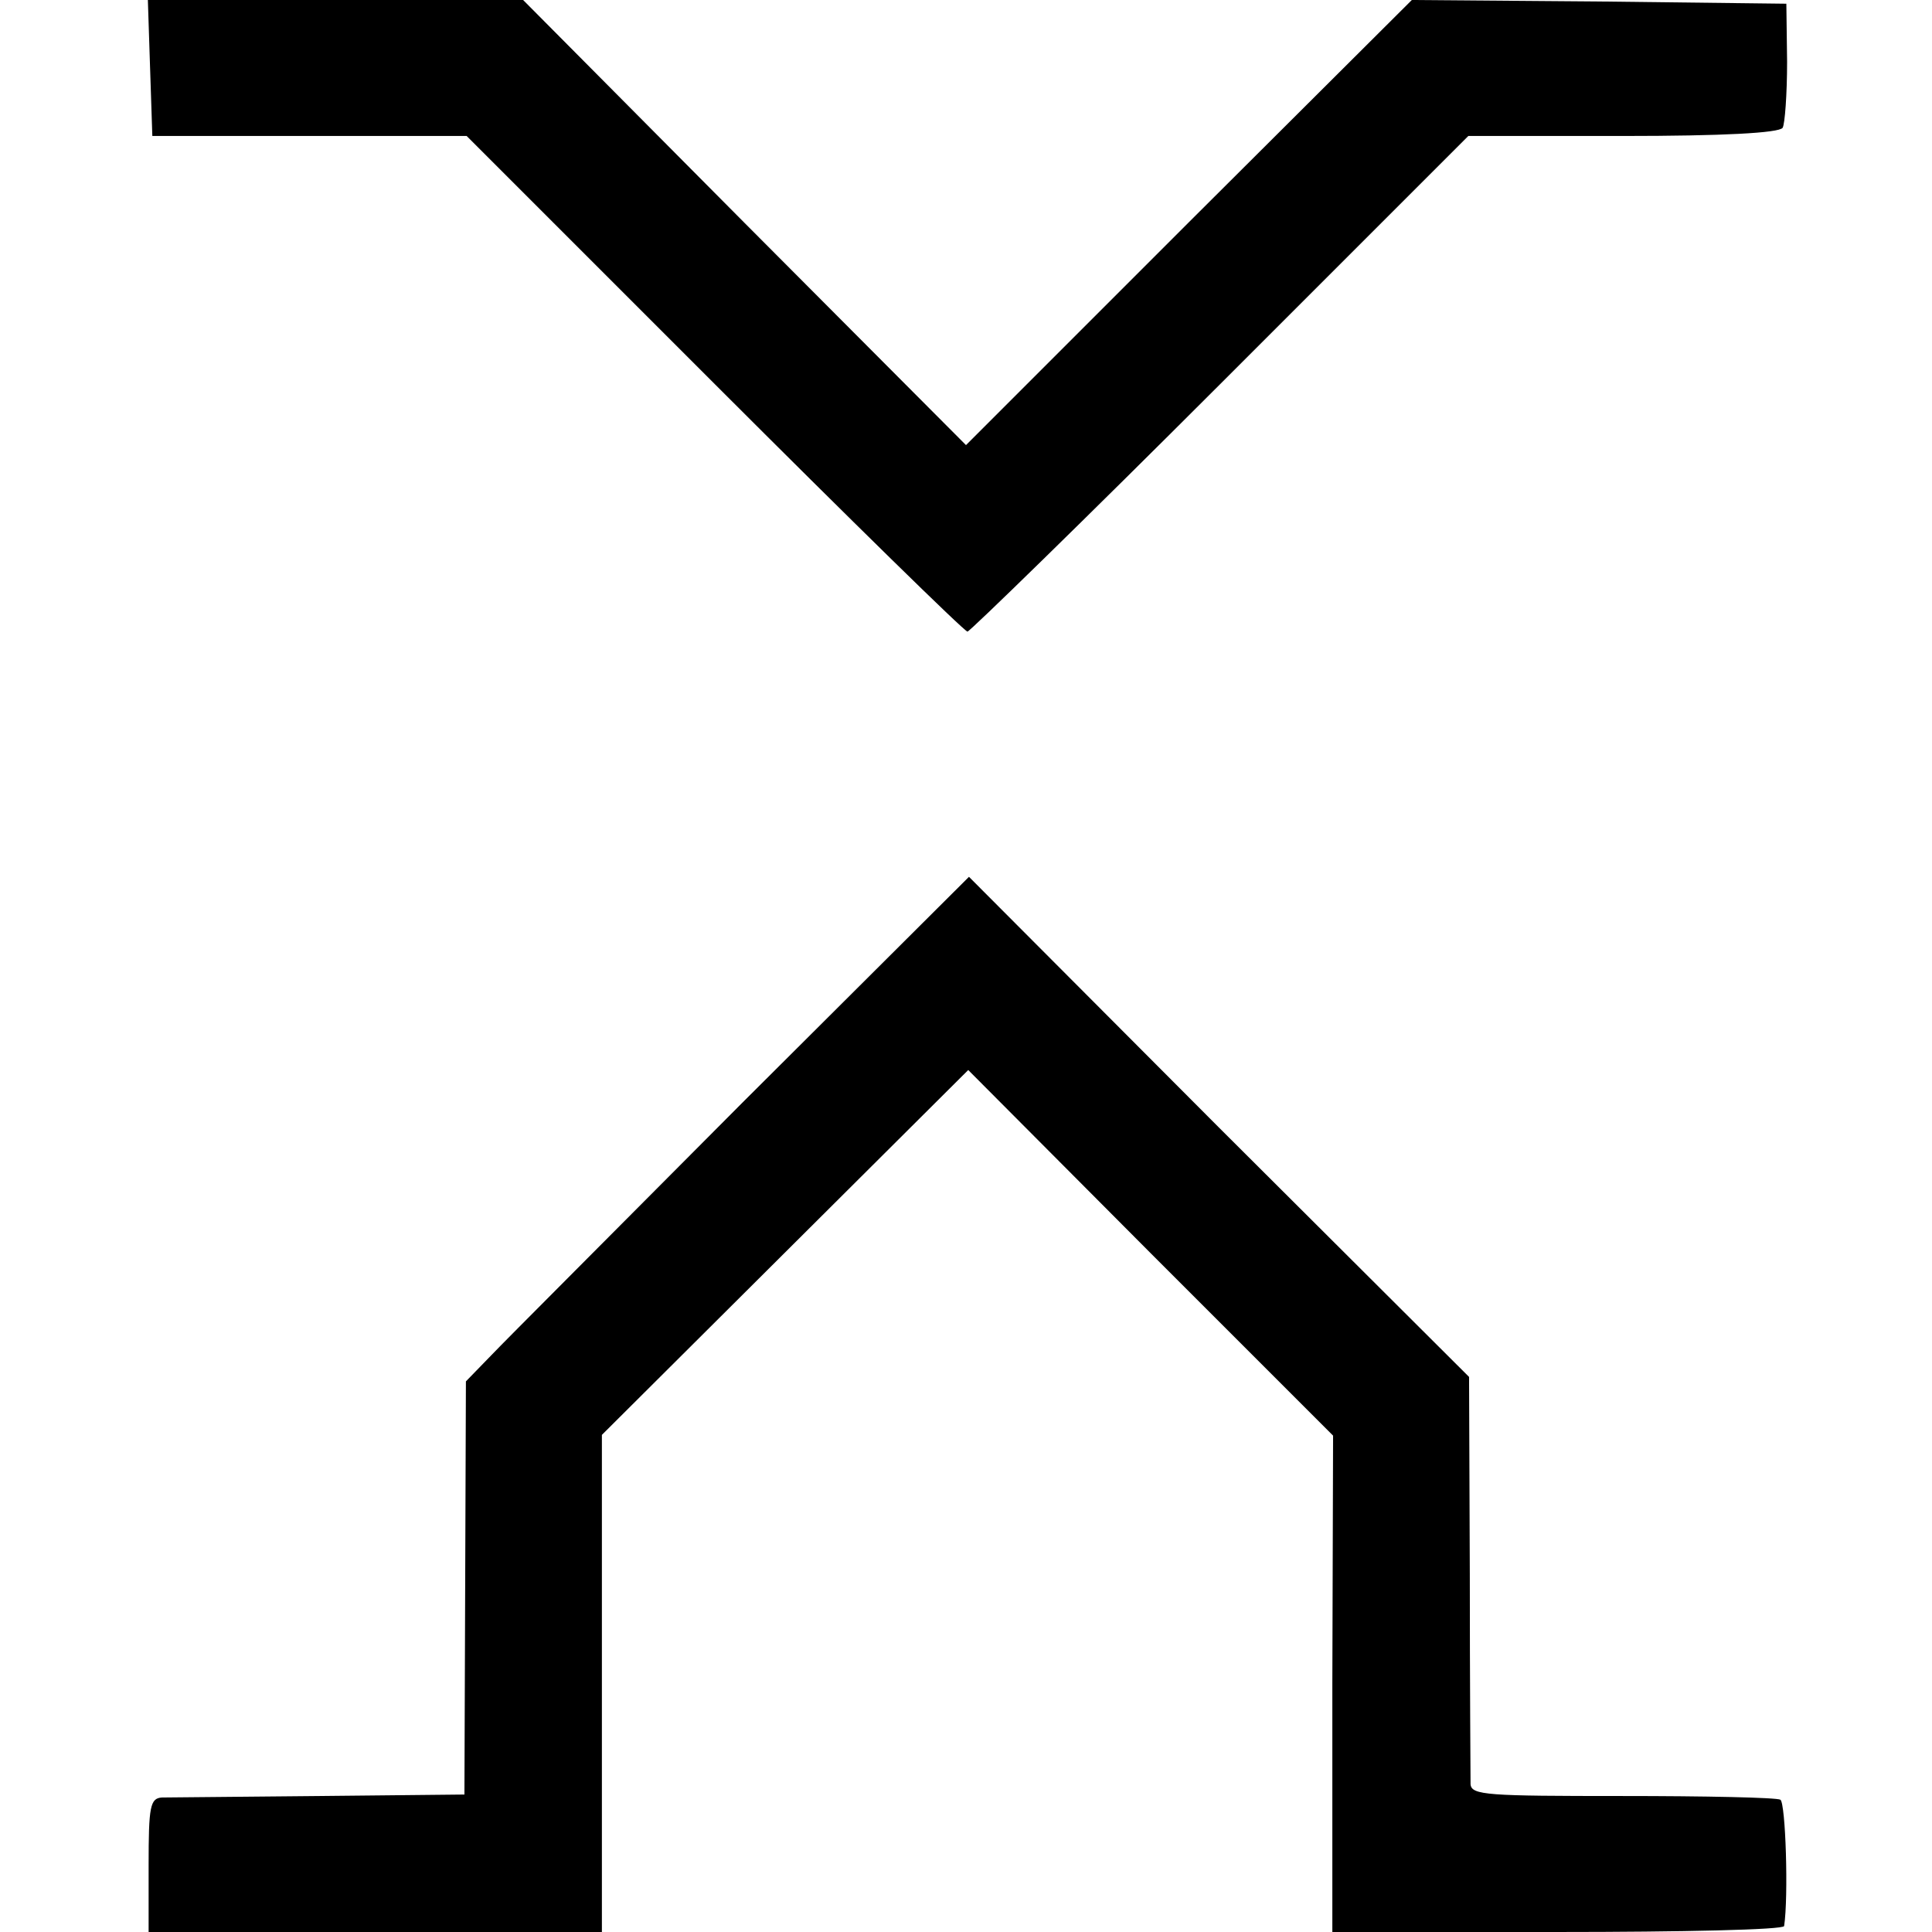
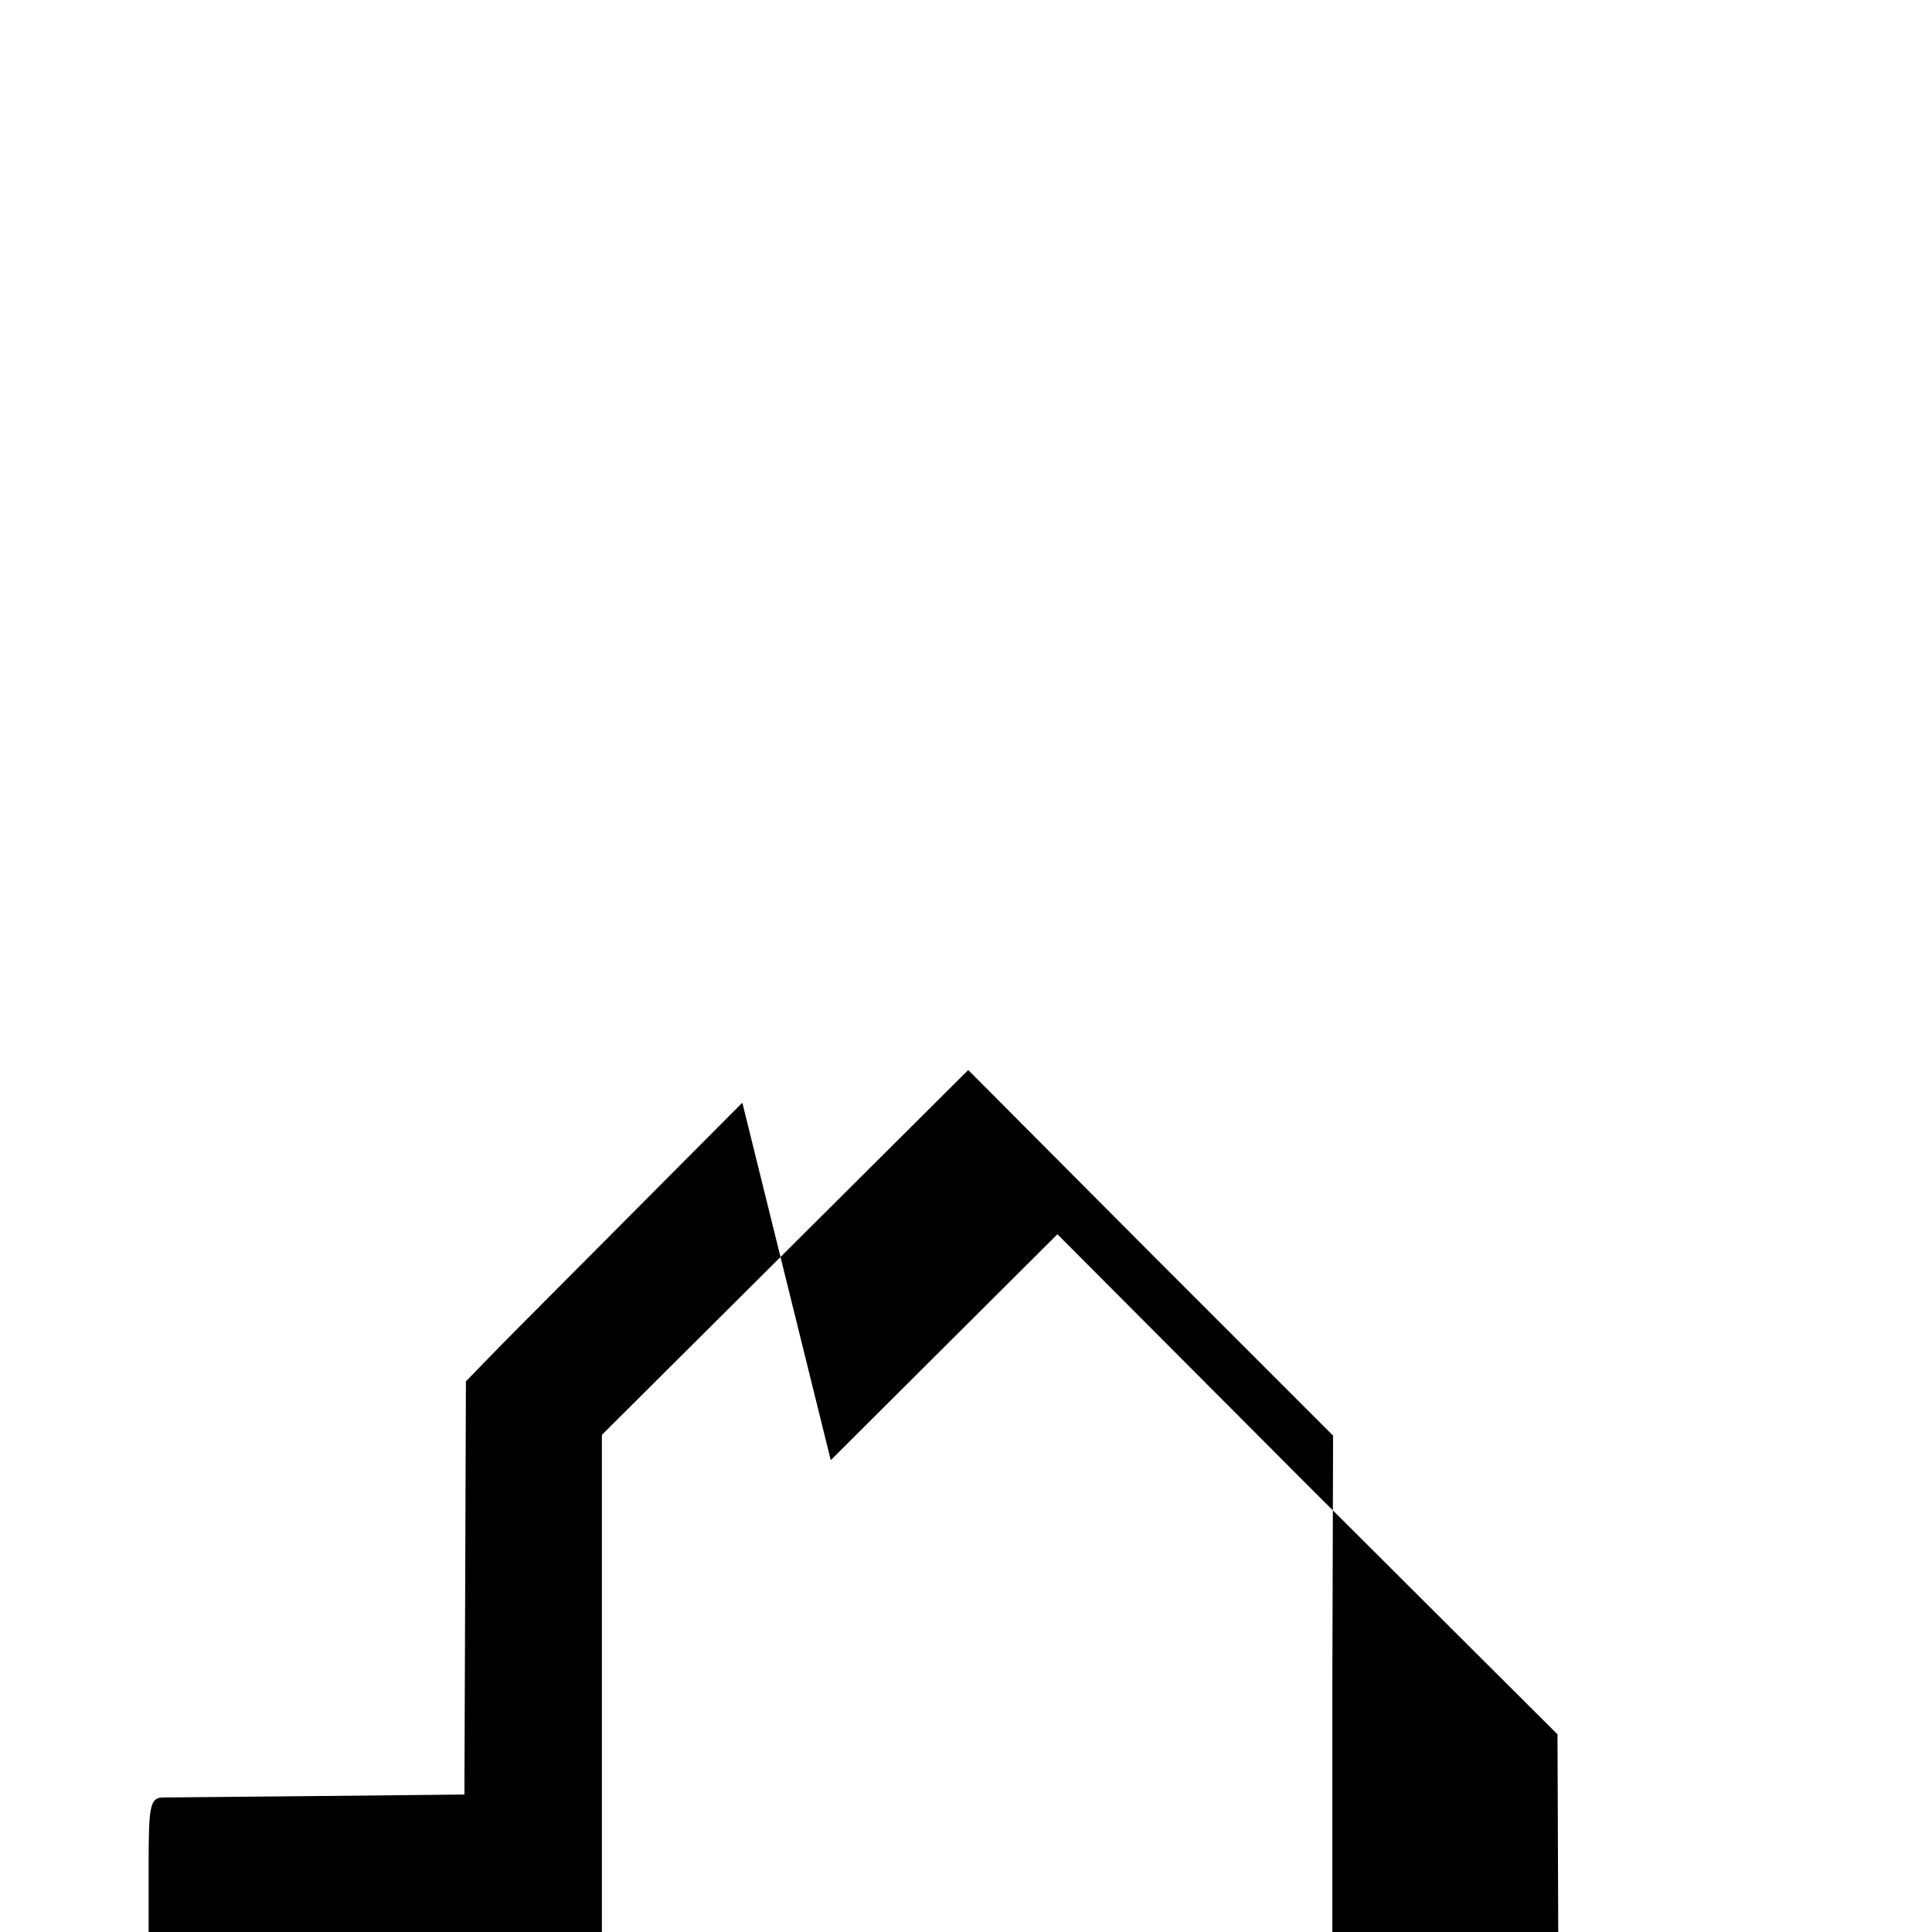
<svg xmlns="http://www.w3.org/2000/svg" version="1.0" width="260pt" height="260pt" viewBox="0 0 260 260" preserveAspectRatio="xMidYMid meet">
  <g transform="translate(0,260) scale(0.1,-0.1)" fill="#000000" stroke="none">
-     <path d="M202 2508 l3 -91 212 0 211 0 334 -334 c183 -183 336 -333 340 -333 3 0 157 150 340 333 l334 334 208 0 c134 0 210 4 215 11 3 5 6 45 6 89 l-1 78 -252 3 -252 2 -300 -299 -300 -300 -298 299 -298 300 -252 0 -253 0 3 -92z" />
-     <path d="M999 1116 c-167 -168 -319 -320 -338 -340 l-34 -35 -1 -278 -1 -278 -195 -2 c-107 -1 -203 -2 -212 -2 -16 -1 -18 -12 -18 -91 l0 -90 305 0 305 0 0 334 0 335 246 245 247 246 245 -246 246 -246 -1 -334 0 -334 304 0 c166 0 303 3 304 8 6 40 2 165 -5 170 -5 3 -101 5 -213 5 -181 0 -203 1 -204 16 0 9 -1 136 -1 282 l-1 266 -337 336 -336 337 -305 -304z" />
+     <path d="M999 1116 c-167 -168 -319 -320 -338 -340 l-34 -35 -1 -278 -1 -278 -195 -2 c-107 -1 -203 -2 -212 -2 -16 -1 -18 -12 -18 -91 l0 -90 305 0 305 0 0 334 0 335 246 245 247 246 245 -246 246 -246 -1 -334 0 -334 304 0 l-1 266 -337 336 -336 337 -305 -304z" />
  </g>
</svg>